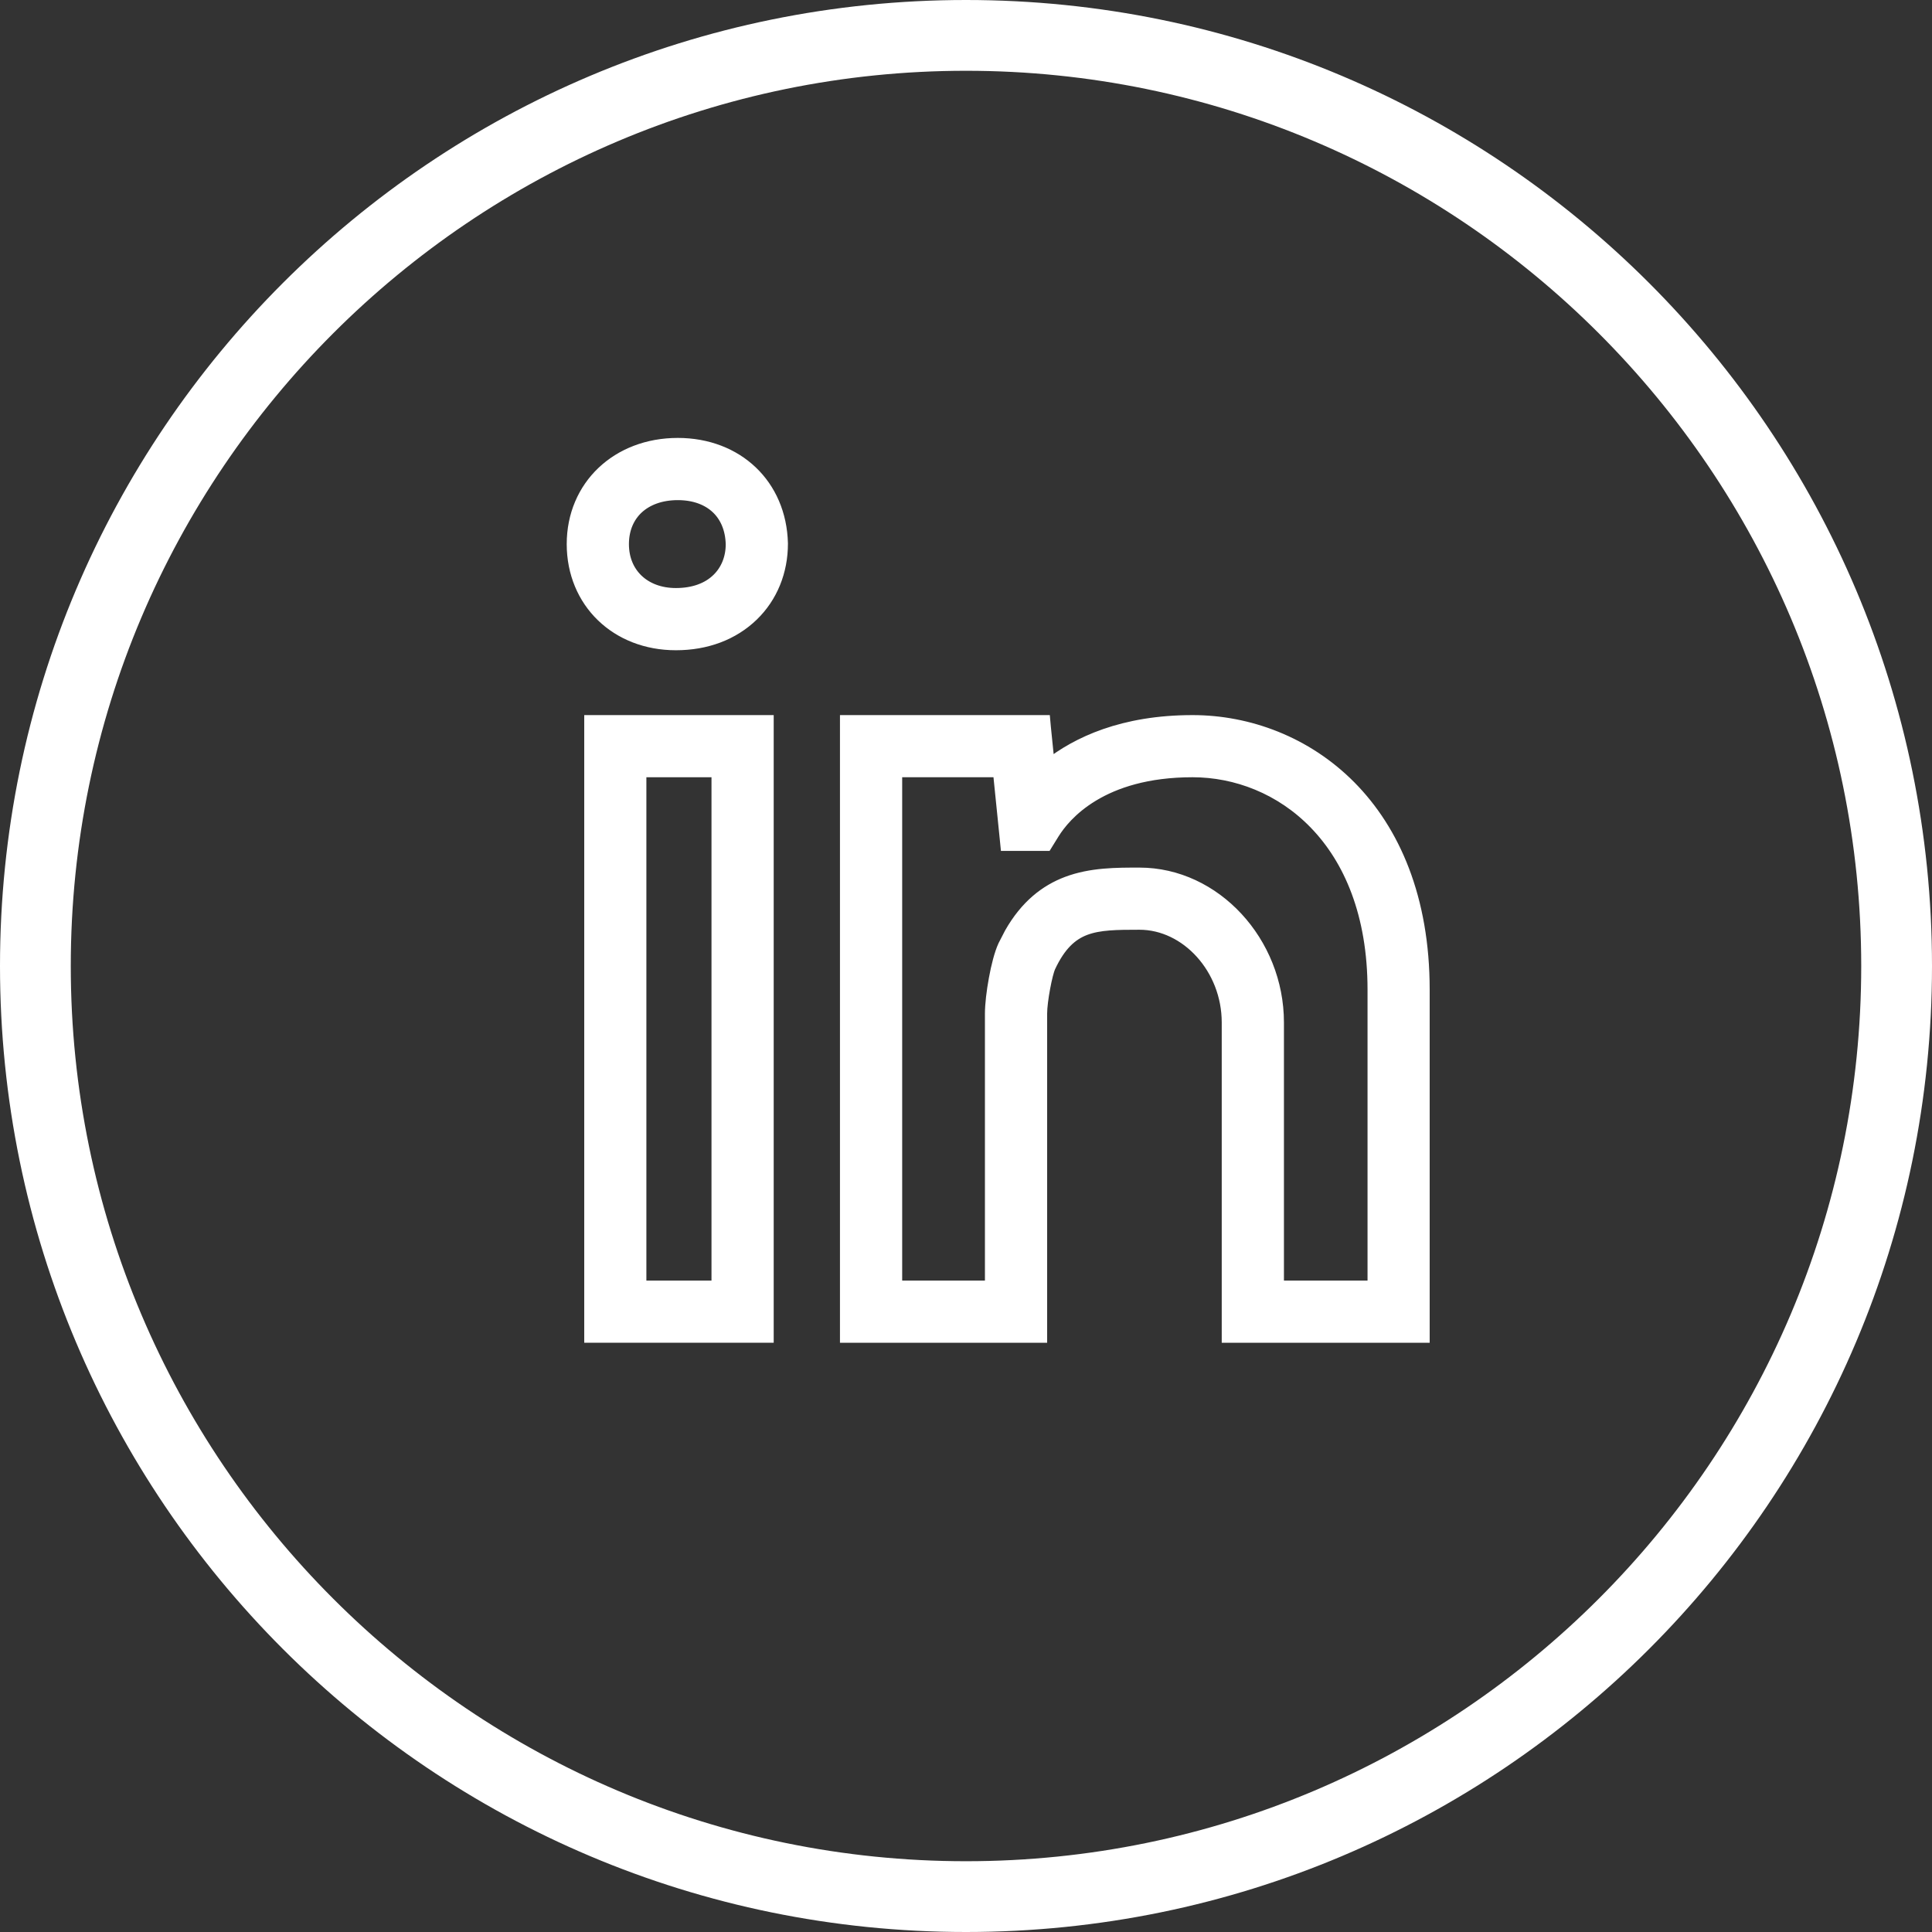
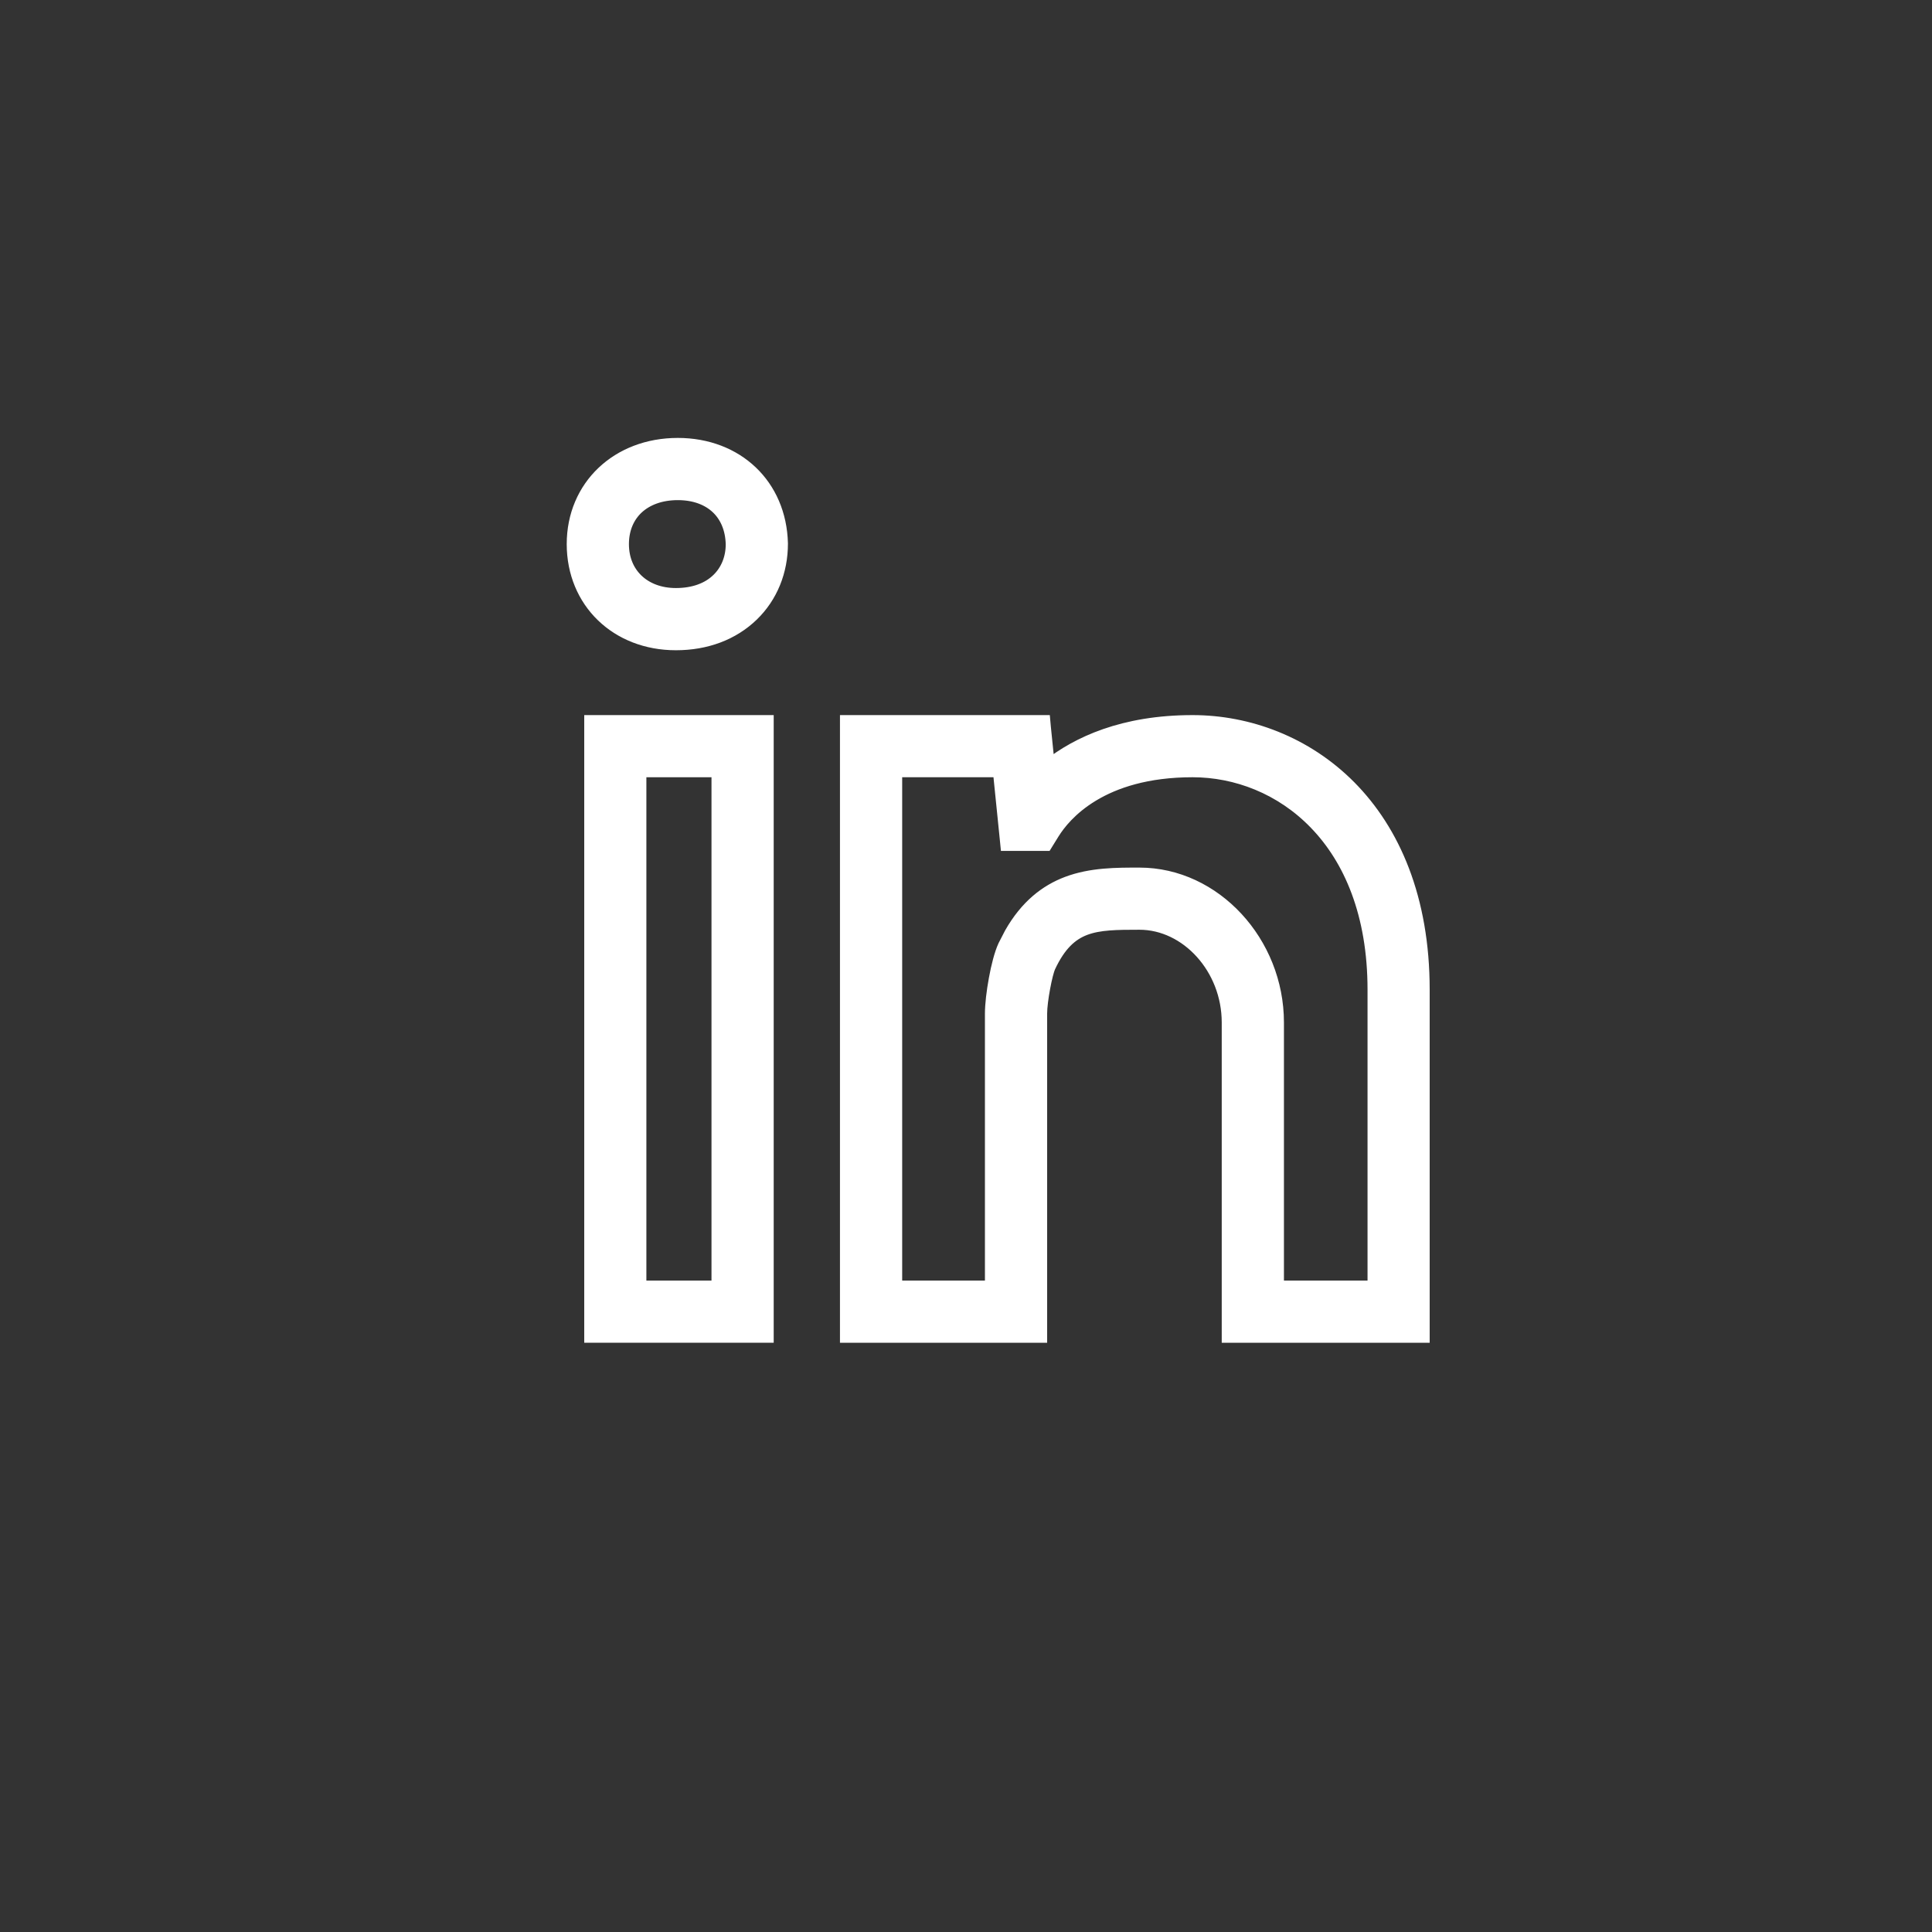
<svg xmlns="http://www.w3.org/2000/svg" width="30" height="30" viewBox="0 0 30 30" fill="none">
  <rect x="0" y="0" width="30" height="30" fill="#333333" stroke="none" />
-   <path d="M15 1.099C22.666 1.099 28.901 7.334 28.901 15C28.901 22.666 22.666 28.901 15 28.901C7.334 28.901 1.099 22.666 1.099 15C1.099 7.334 7.334 1.099 15 1.099ZM15 0C6.716 0 0 6.716 0 15C0 23.284 6.716 30 15 30C23.284 30 30 23.284 30 15C30 6.716 23.284 0 15 0Z" fill="white" />
  <path d="M10.525 7.666C10.259 7.666 10.045 7.748 9.898 7.883C9.753 8.017 9.666 8.211 9.666 8.449C9.666 8.683 9.751 8.876 9.894 9.012C10.037 9.148 10.244 9.231 10.495 9.231C10.774 9.231 10.997 9.147 11.149 8.998C11.289 8.862 11.369 8.67 11.369 8.451C11.363 8.208 11.277 8.013 11.135 7.88C10.992 7.746 10.785 7.666 10.525 7.666ZM12.135 8.442C12.135 8.872 11.976 9.263 11.684 9.547C11.379 9.843 10.966 9.997 10.495 9.997C9.577 9.997 8.901 9.346 8.9 8.449C8.9 7.55 9.591 6.9 10.525 6.9C11.446 6.901 12.113 7.534 12.135 8.439V8.442Z" fill="white" stroke="white" stroke-width="0.2" />
  <path d="M11.914 11.204V20.75H9.172V11.204H11.914ZM9.937 19.985H11.148V11.969H9.937V19.985Z" fill="white" stroke="white" stroke-width="0.2" />
  <path d="M16.21 11.204L16.218 11.293L16.279 11.894C16.729 11.538 17.44 11.204 18.518 11.204C19.381 11.204 20.278 11.531 20.959 12.218C21.641 12.907 22.1 13.95 22.1 15.369V20.75H19.071V15.877C19.071 15.034 18.43 14.337 17.694 14.337C17.341 14.337 17.072 14.339 16.848 14.423C16.635 14.504 16.452 14.665 16.29 15.013C16.269 15.059 16.236 15.185 16.208 15.336C16.18 15.486 16.16 15.641 16.16 15.738V20.75H13.143V11.204H16.21ZM13.909 19.985H15.394V15.738C15.394 15.599 15.418 15.396 15.454 15.202C15.489 15.009 15.539 14.812 15.595 14.69L15.695 14.496C15.938 14.069 16.242 13.835 16.573 13.71C16.945 13.57 17.342 13.572 17.694 13.572C18.864 13.572 19.837 14.634 19.837 15.877V19.985H21.335V15.369C21.335 14.188 20.963 13.339 20.43 12.787C19.897 12.233 19.195 11.969 18.518 11.969C17.095 11.969 16.528 12.653 16.354 12.932L16.271 13.066L16.242 13.113H15.633L15.624 13.023L15.517 11.969H13.909V19.985Z" fill="white" stroke="white" stroke-width="0.2" />
</svg>